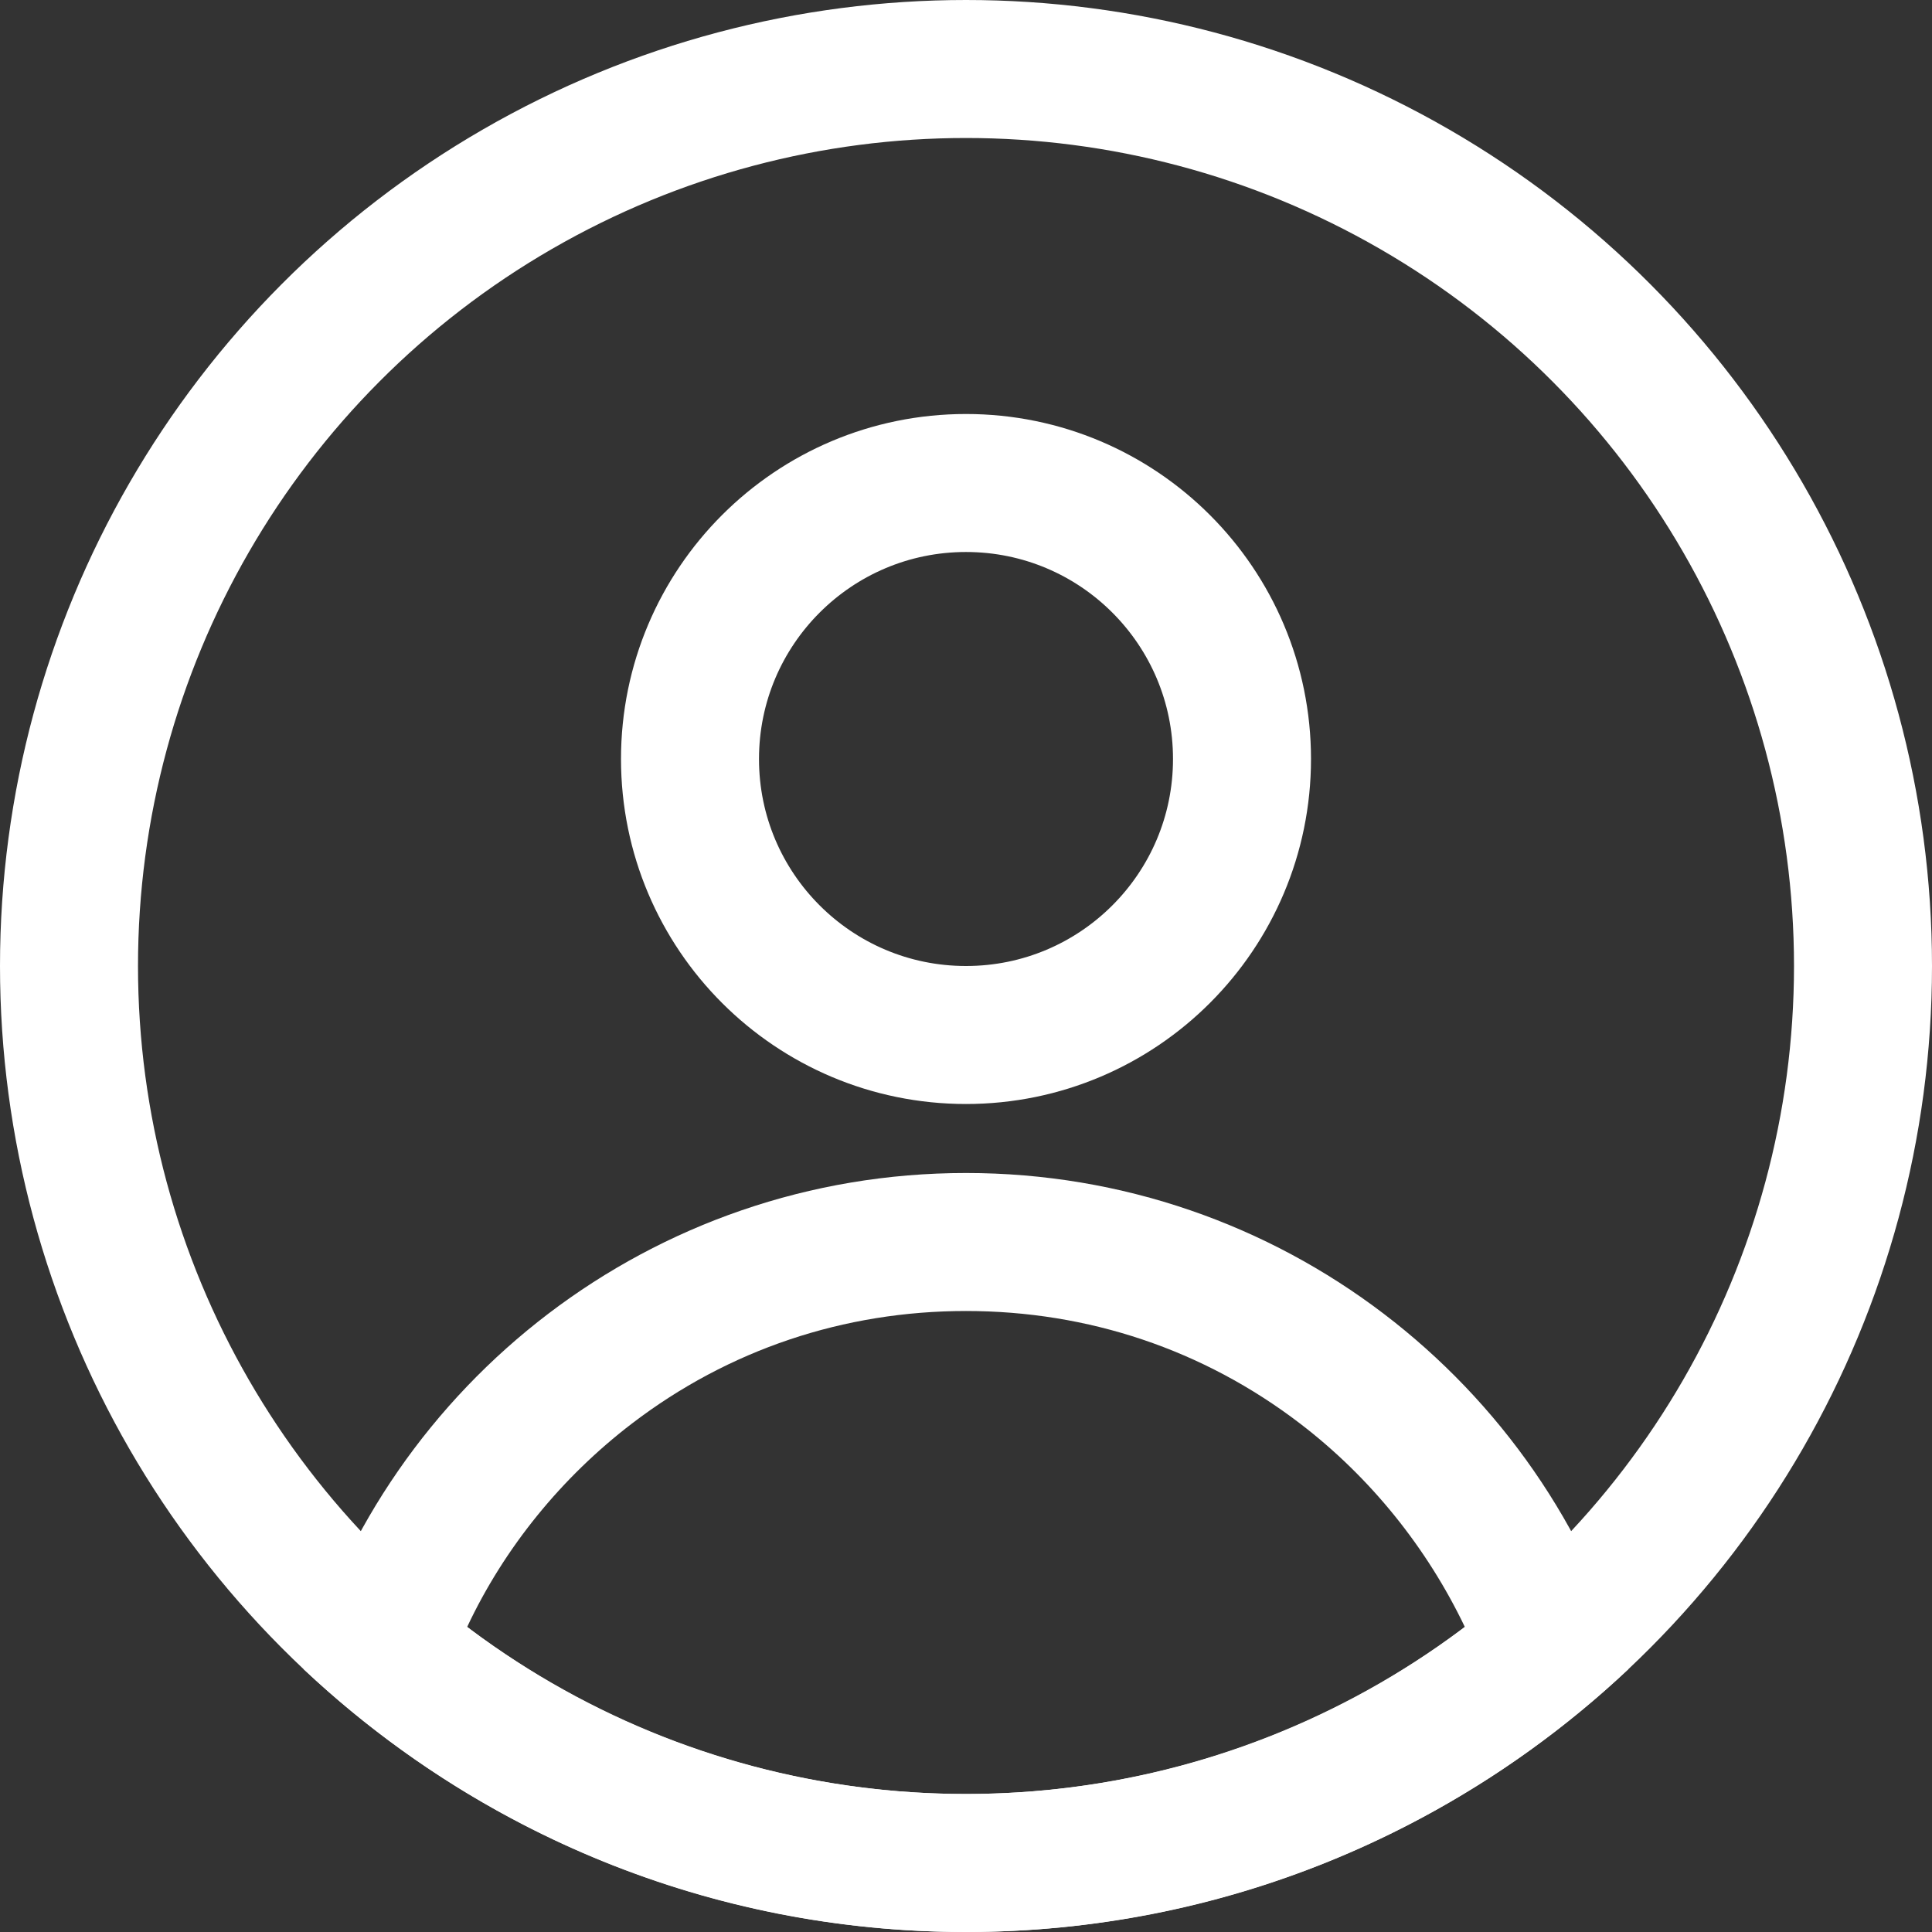
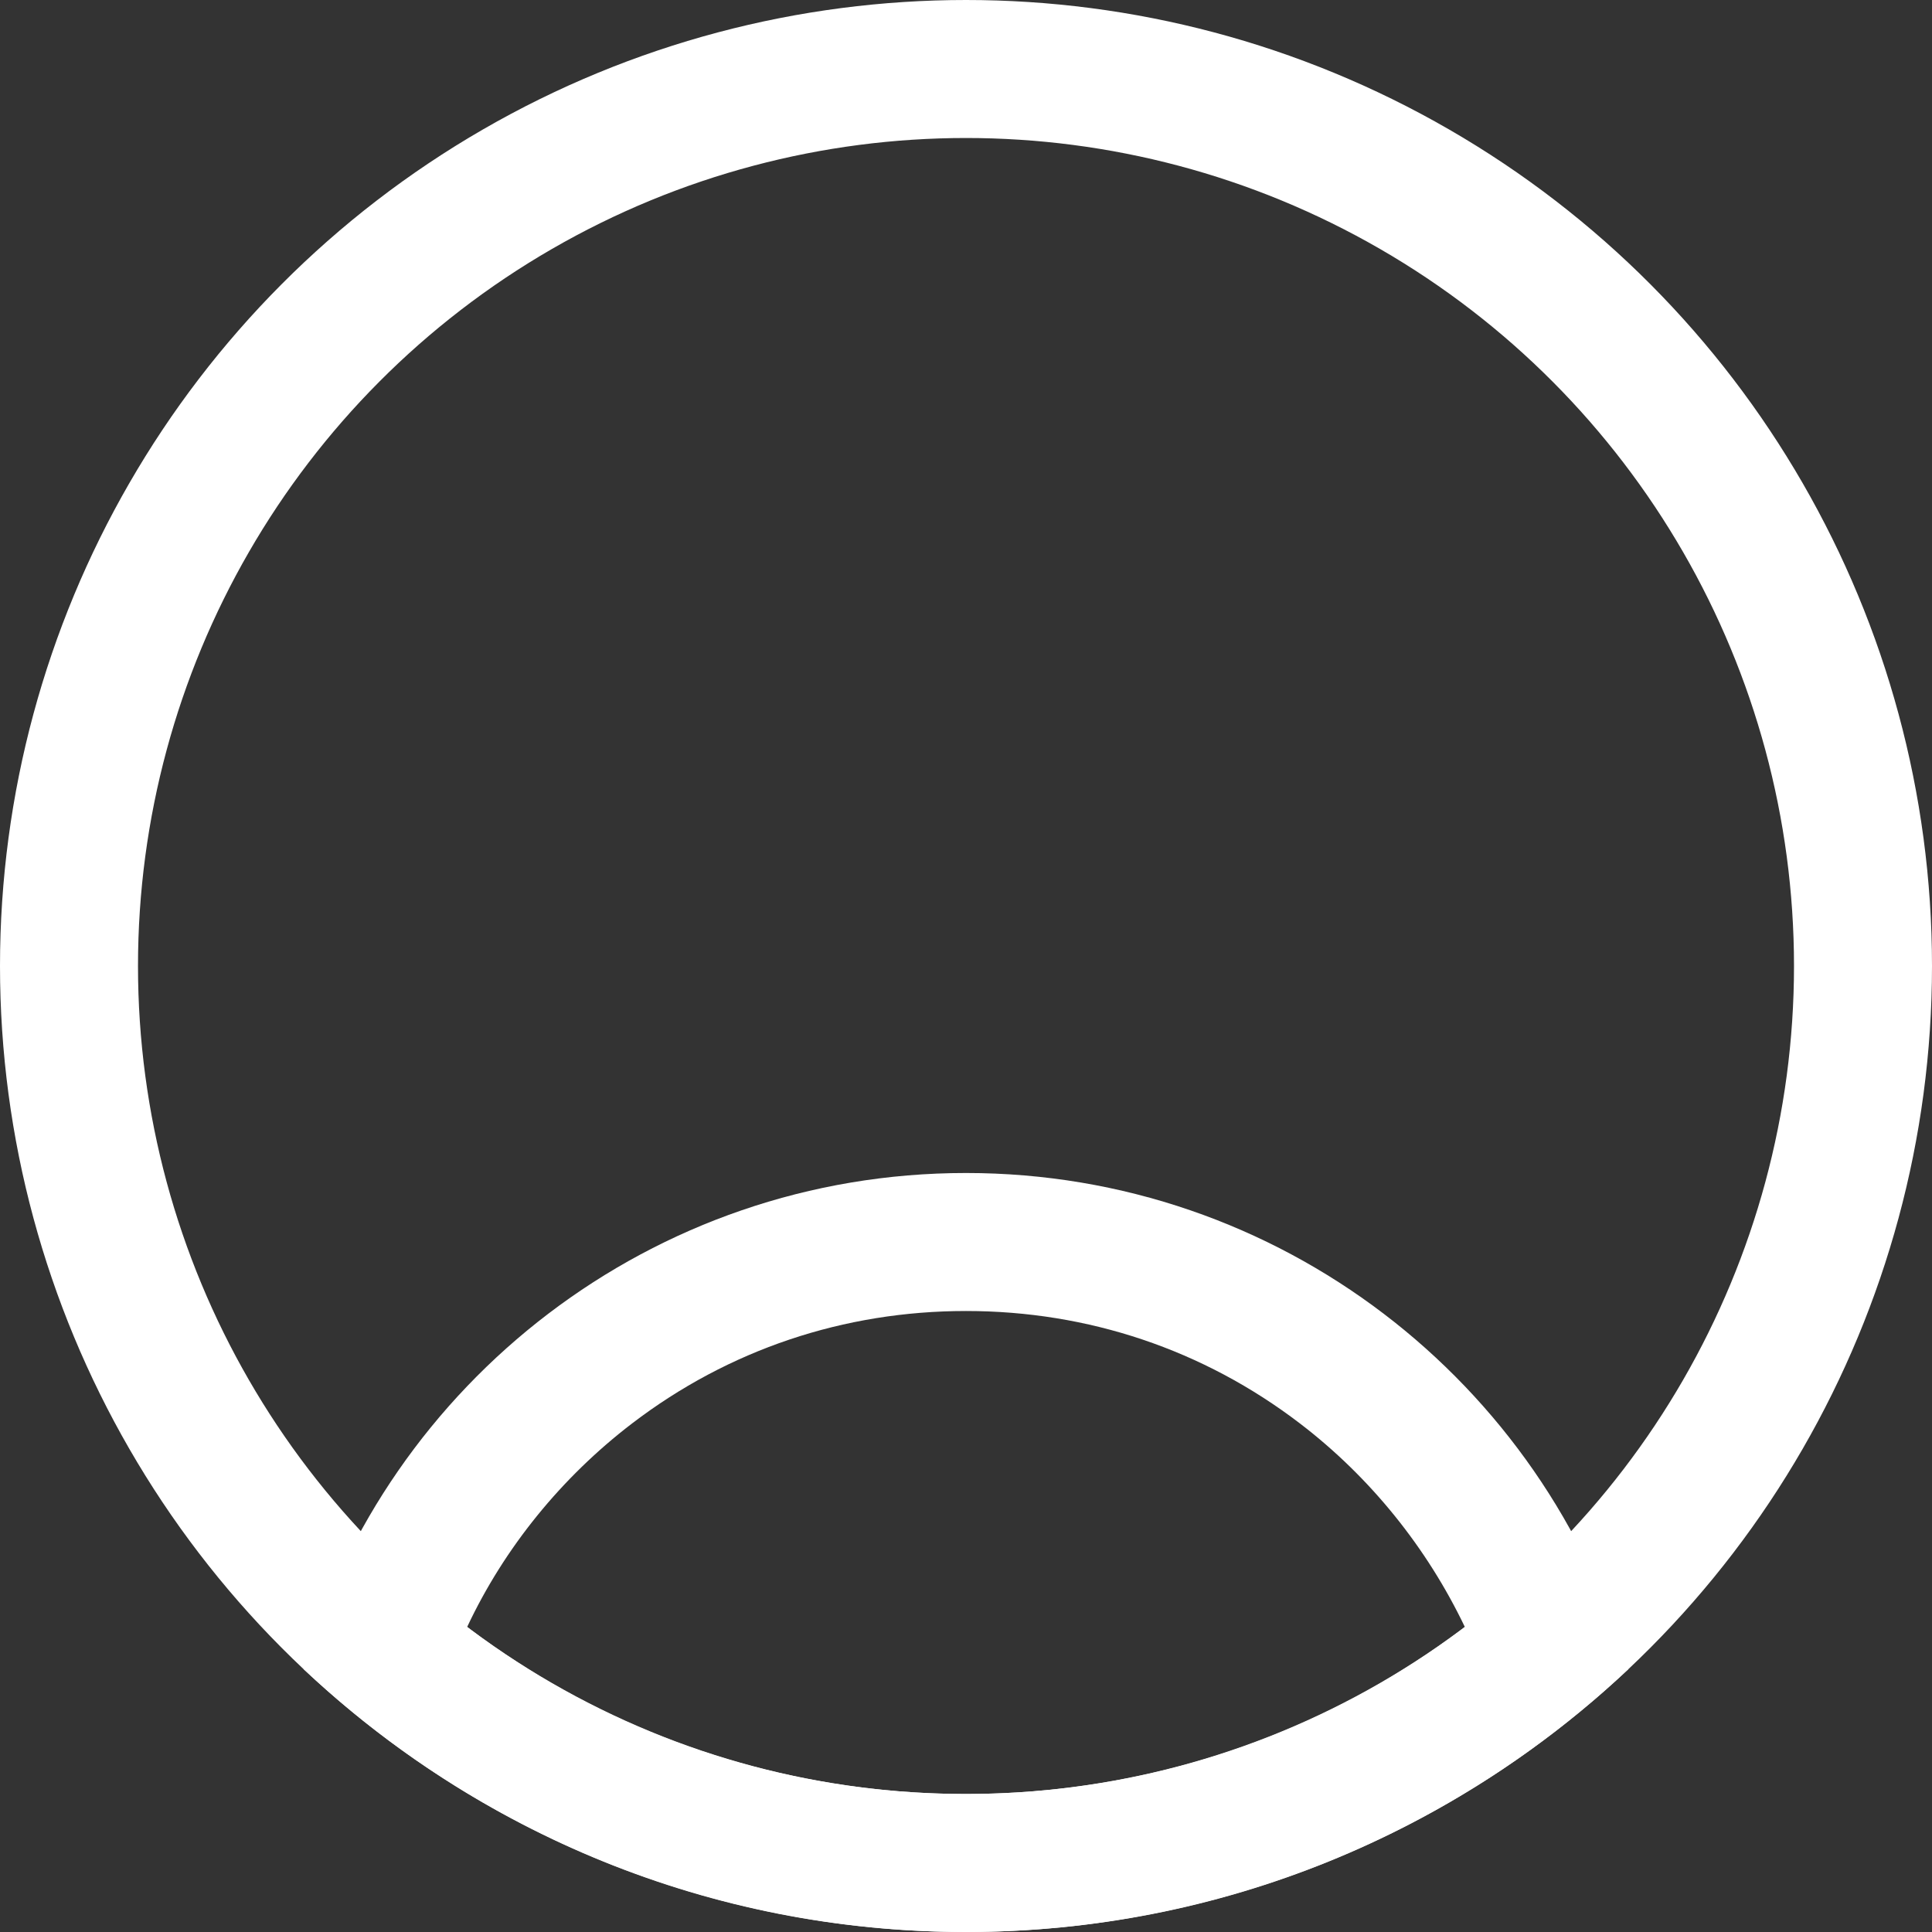
<svg xmlns="http://www.w3.org/2000/svg" id="uuid-f728e281-c480-40a2-a55b-fe51f1ee632e" viewBox="0 0 28 28">
  <rect x="0" y="0" width="28" height="28" fill="#333333" stroke="none" />
  <defs>
    <style>.uuid-67d29d02-ea9d-4e66-8b89-a4b17dc89398,.uuid-9b14aa7f-69fa-46fc-820e-5371641bbef4{fill:none;}.uuid-eb5e8423-7ff9-4de8-8636-55de9ea53d0a{fill:#ffffff;}.uuid-9b14aa7f-69fa-46fc-820e-5371641bbef4{stroke:#ffffff;stroke-width:2px;}</style>
  </defs>
  <g id="uuid-9ac4231c-76cf-4ef4-9176-c06daa6784d5">
    <g id="uuid-f44dc3c7-dcad-48b4-84e7-77bc4d6360a4">
      <path class="uuid-67d29d02-ea9d-4e66-8b89-a4b17dc89398" d="M4.4,24.19c1.25-4.26,5.16-7.19,9.6-7.19,4.44,0,8.35,2.93,9.6,7.19-2.59,2.45-6.03,3.81-9.6,3.81-3.57,0-7.01-1.36-9.6-3.81Z" />
-       <path class="uuid-eb5e8423-7ff9-4de8-8636-55de9ea53d0a" d="M14,26c2.63,0,5.16-.85,7.23-2.42-.55-1.15-1.37-2.17-2.39-2.95-1.4-1.07-3.07-1.63-4.84-1.63s-3.44,.56-4.84,1.63c-1.02,.78-1.85,1.8-2.39,2.95,2.07,1.57,4.6,2.42,7.23,2.42m0,2c-3.72,0-7.09-1.45-9.6-3.81,1.21-4.15,5.05-7.19,9.6-7.19s8.39,3.04,9.6,7.19c-2.51,2.36-5.88,3.81-9.6,3.81Z" />
+       <path class="uuid-eb5e8423-7ff9-4de8-8636-55de9ea53d0a" d="M14,26c2.63,0,5.16-.85,7.23-2.42-.55-1.15-1.37-2.17-2.39-2.95-1.4-1.07-3.07-1.63-4.84-1.63s-3.44,.56-4.84,1.63c-1.02,.78-1.85,1.8-2.39,2.95,2.07,1.57,4.6,2.42,7.23,2.42m0,2c-3.72,0-7.09-1.45-9.6-3.81,1.21-4.15,5.05-7.19,9.6-7.19s8.39,3.04,9.6,7.19c-2.51,2.36-5.88,3.81-9.6,3.81" />
    </g>
    <g id="uuid-e70d35fa-fd74-474c-9976-afe48e9b2c2c">
      <circle class="uuid-67d29d02-ea9d-4e66-8b89-a4b17dc89398" cx="14" cy="11" r="5" />
-       <circle class="uuid-9b14aa7f-69fa-46fc-820e-5371641bbef4" cx="14" cy="11" r="4" />
    </g>
    <g id="uuid-6e192736-8d62-42f8-a7eb-66d31e93d076">
      <circle class="uuid-67d29d02-ea9d-4e66-8b89-a4b17dc89398" cx="14" cy="14" r="14" />
      <circle class="uuid-9b14aa7f-69fa-46fc-820e-5371641bbef4" cx="14" cy="14" r="13" />
    </g>
  </g>
</svg>